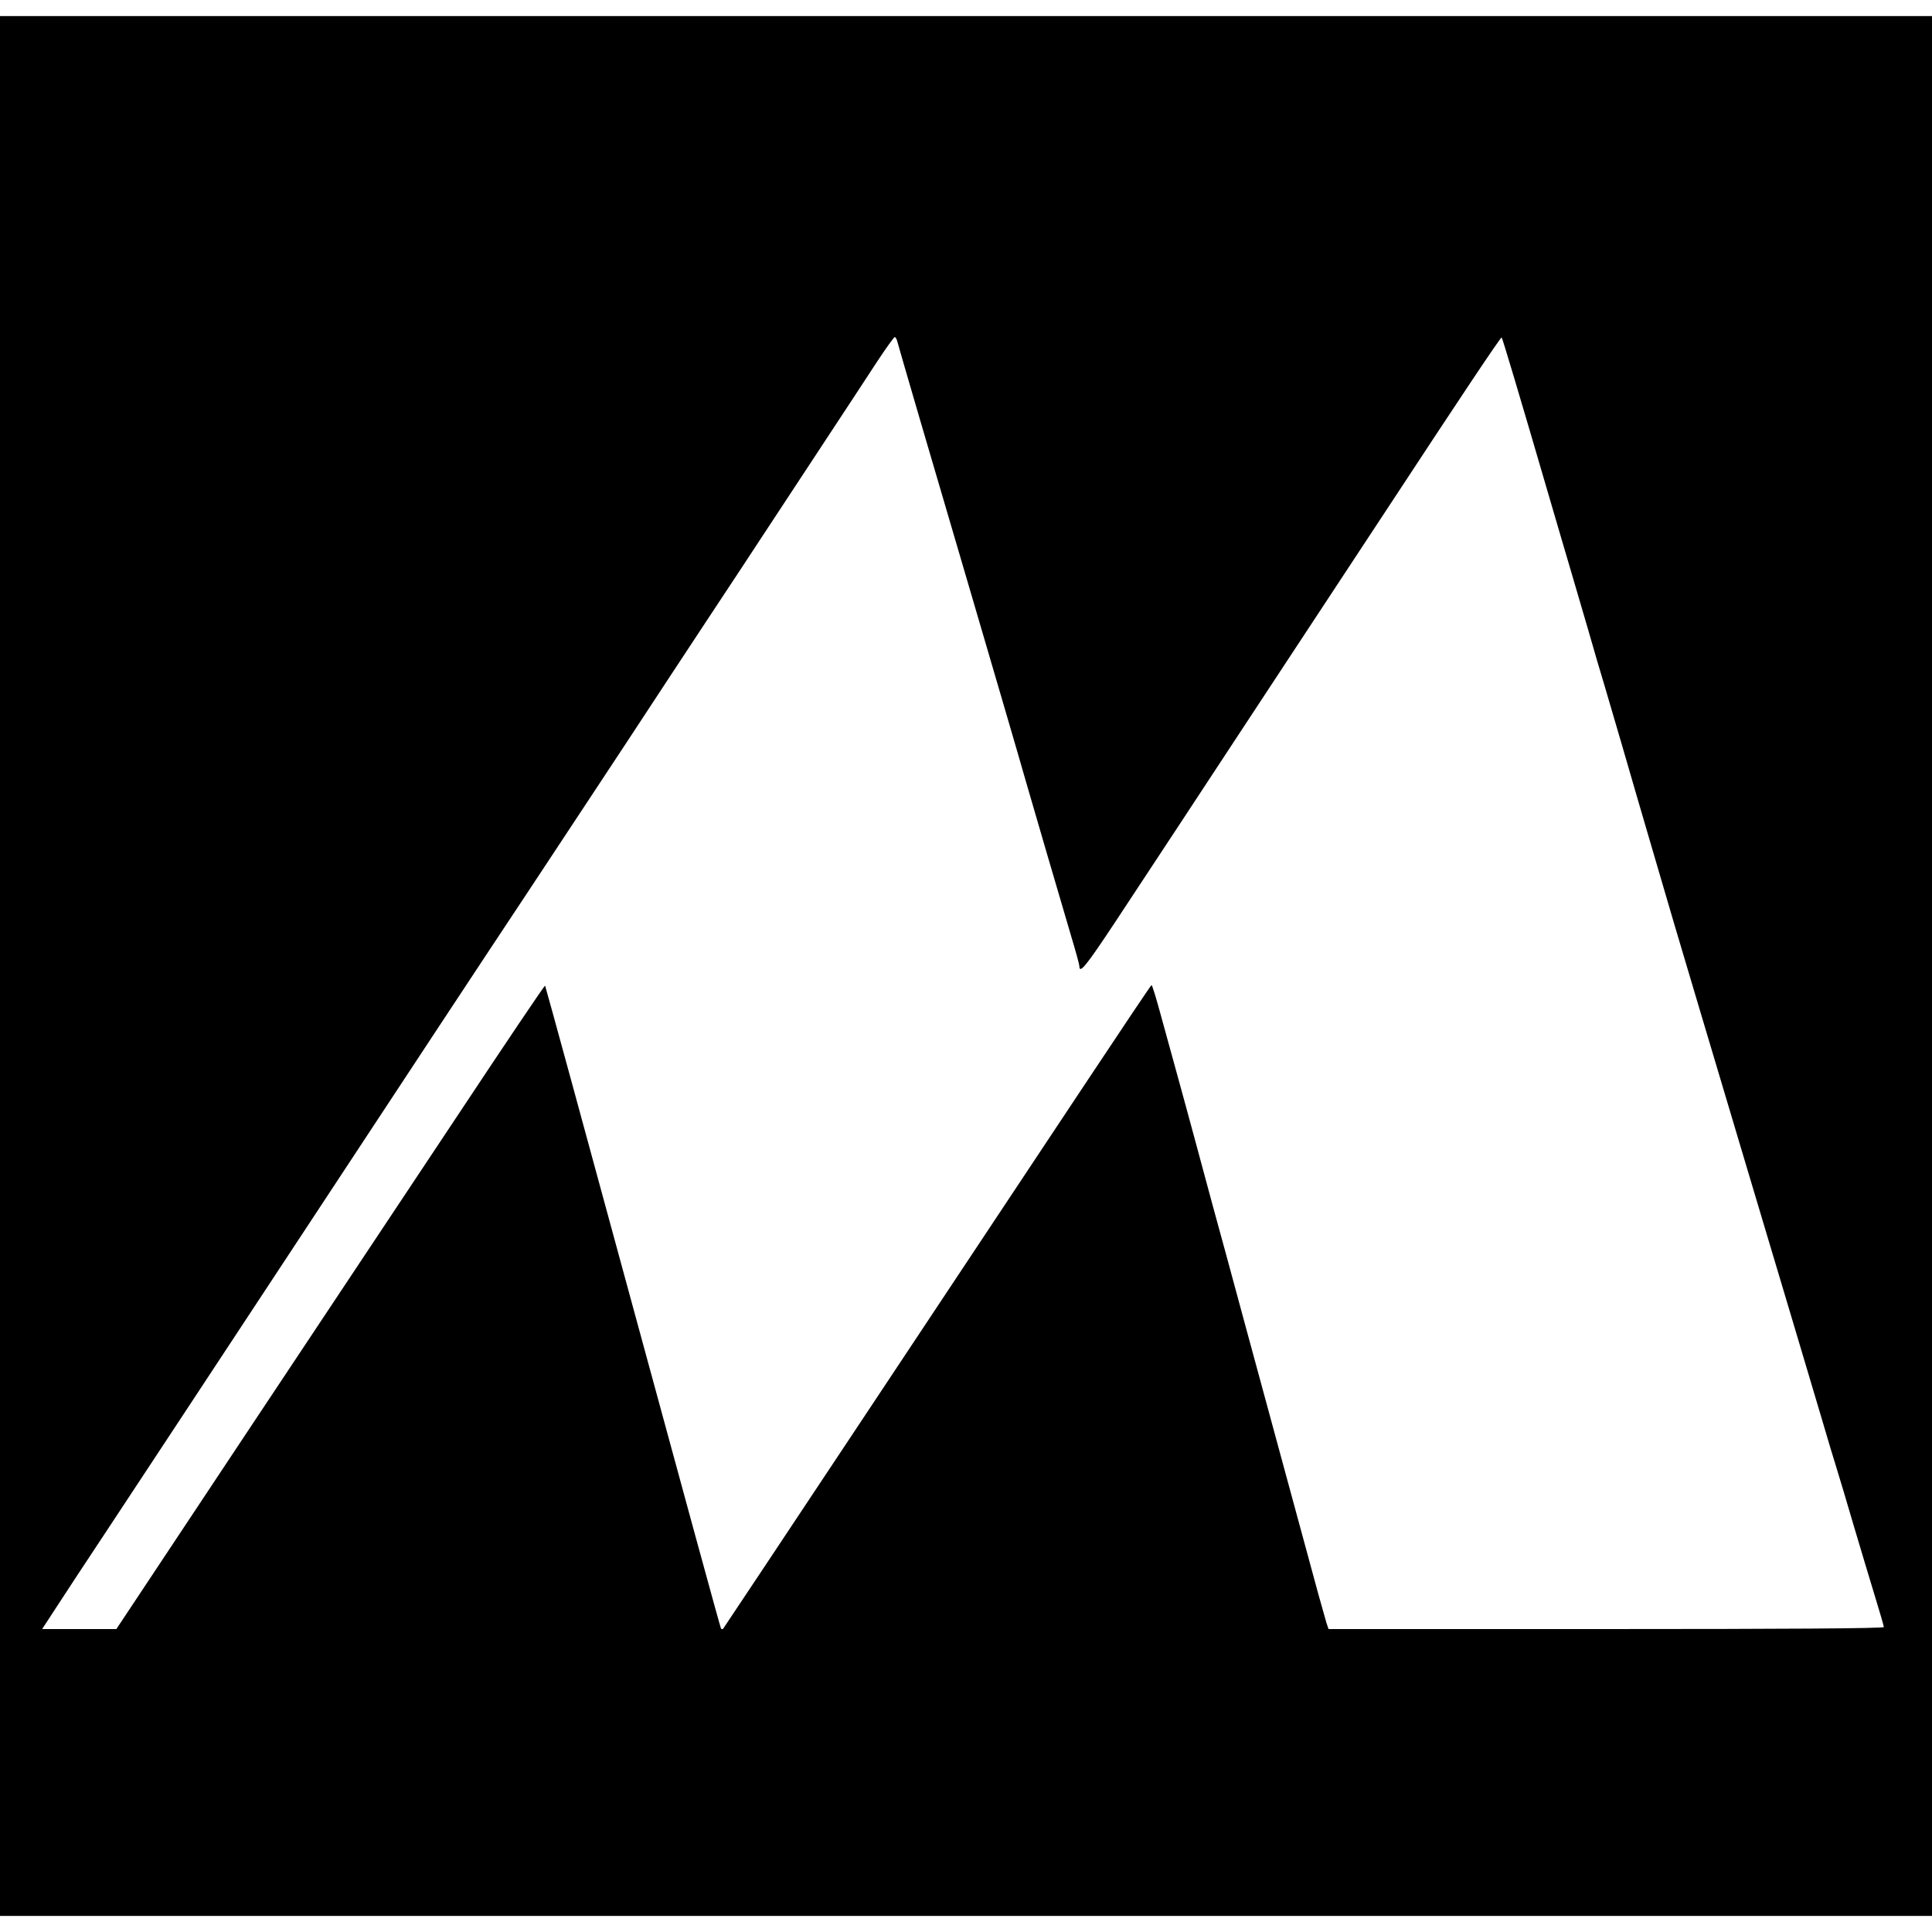
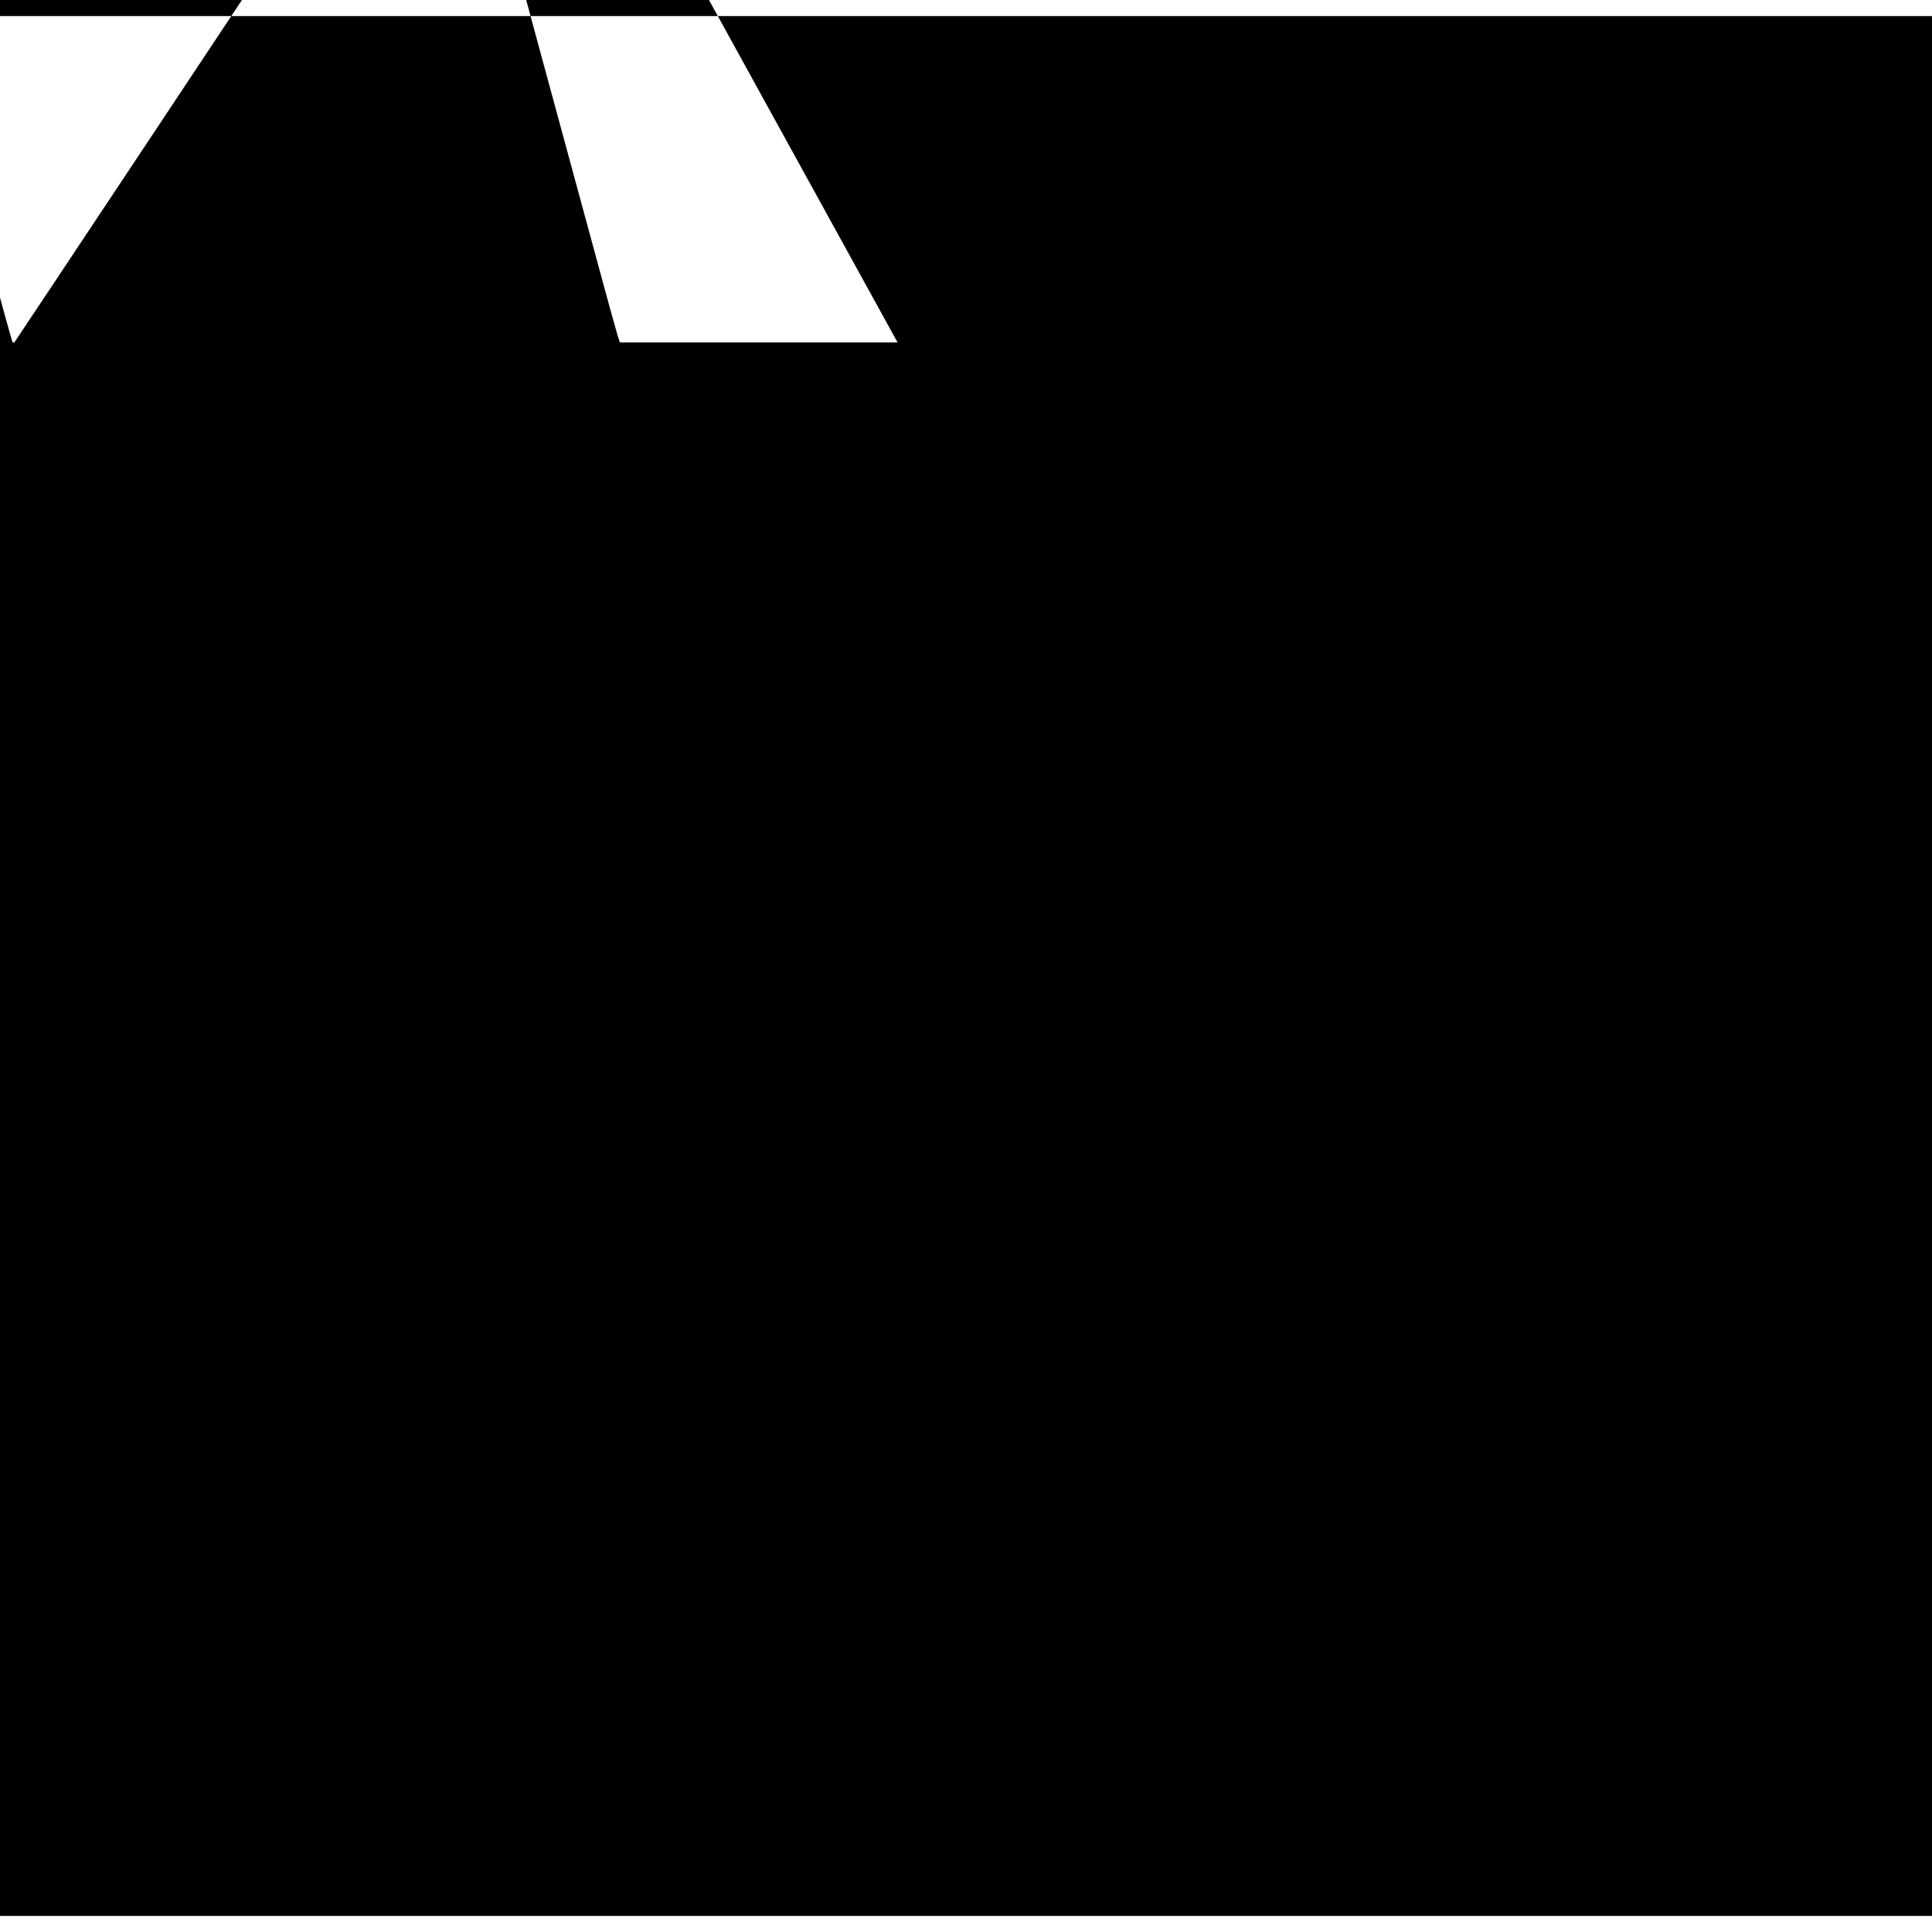
<svg xmlns="http://www.w3.org/2000/svg" version="1.0" width="963pt" height="963pt" viewBox="0 0 963 963" preserveAspectRatio="xMidYMid meet">
  <g transform="translate(0,963) scale(0.1,-0.1)" fill="#000000" stroke="none">
-     <path d="M0 4815 l0 -4735 4815 0 4815 0 0 4735 0 4735 -4815 0 -4815 0 0 -4735z m4474 3108 c6 -24 163 -562 368 -1258 99 -337 241 -822 273 -935 36 -125 162 -556 225 -769 22 -73 40 -139 40 -146 0 -42 33 -1 178 218 191 290 457 693 597 907 56 85 168 256 250 380 258 392 435 661 530 805 338 515 546 827 550 823 4 -4 82 -264 251 -843 30 -104 73 -248 94 -320 21 -71 59 -202 85 -290 25 -88 63 -218 85 -290 21 -71 59 -202 85 -290 46 -158 101 -349 175 -600 21 -71 59 -202 85 -290 26 -88 190 -639 365 -1225 175 -586 342 -1144 370 -1240 28 -96 62 -209 75 -250 13 -41 51 -169 85 -285 34 -115 82 -274 106 -353 24 -78 44 -147 44 -152 0 -7 -491 -10 -1384 -10 l-1384 0 -11 33 c-5 17 -23 82 -40 142 -55 202 -219 805 -356 1310 -74 275 -151 556 -170 625 -19 69 -57 211 -85 315 -28 105 -69 253 -90 330 -21 77 -58 211 -82 298 -23 86 -45 157 -48 157 -3 0 -150 -220 -328 -488 -606 -913 -1804 -2717 -1808 -2721 -2 -2 -6 -2 -10 1 -3 3 -200 725 -439 1603 -239 879 -436 1600 -438 1602 -3 2 -198 -288 -434 -644 -237 -356 -717 -1079 -1067 -1605 l-636 -958 -185 0 -185 0 64 98 c34 53 161 246 281 427 120 182 568 861 995 1510 427 649 905 1374 1062 1610 157 237 388 588 515 780 126 193 306 465 398 605 93 140 223 338 290 440 67 102 200 304 296 450 96 146 212 322 258 393 46 70 87 127 91 127 4 0 11 -12 14 -27z" />
+     <path d="M0 4815 l0 -4735 4815 0 4815 0 0 4735 0 4735 -4815 0 -4815 0 0 -4735z m4474 3108 l-1384 0 -11 33 c-5 17 -23 82 -40 142 -55 202 -219 805 -356 1310 -74 275 -151 556 -170 625 -19 69 -57 211 -85 315 -28 105 -69 253 -90 330 -21 77 -58 211 -82 298 -23 86 -45 157 -48 157 -3 0 -150 -220 -328 -488 -606 -913 -1804 -2717 -1808 -2721 -2 -2 -6 -2 -10 1 -3 3 -200 725 -439 1603 -239 879 -436 1600 -438 1602 -3 2 -198 -288 -434 -644 -237 -356 -717 -1079 -1067 -1605 l-636 -958 -185 0 -185 0 64 98 c34 53 161 246 281 427 120 182 568 861 995 1510 427 649 905 1374 1062 1610 157 237 388 588 515 780 126 193 306 465 398 605 93 140 223 338 290 440 67 102 200 304 296 450 96 146 212 322 258 393 46 70 87 127 91 127 4 0 11 -12 14 -27z" />
  </g>
</svg>